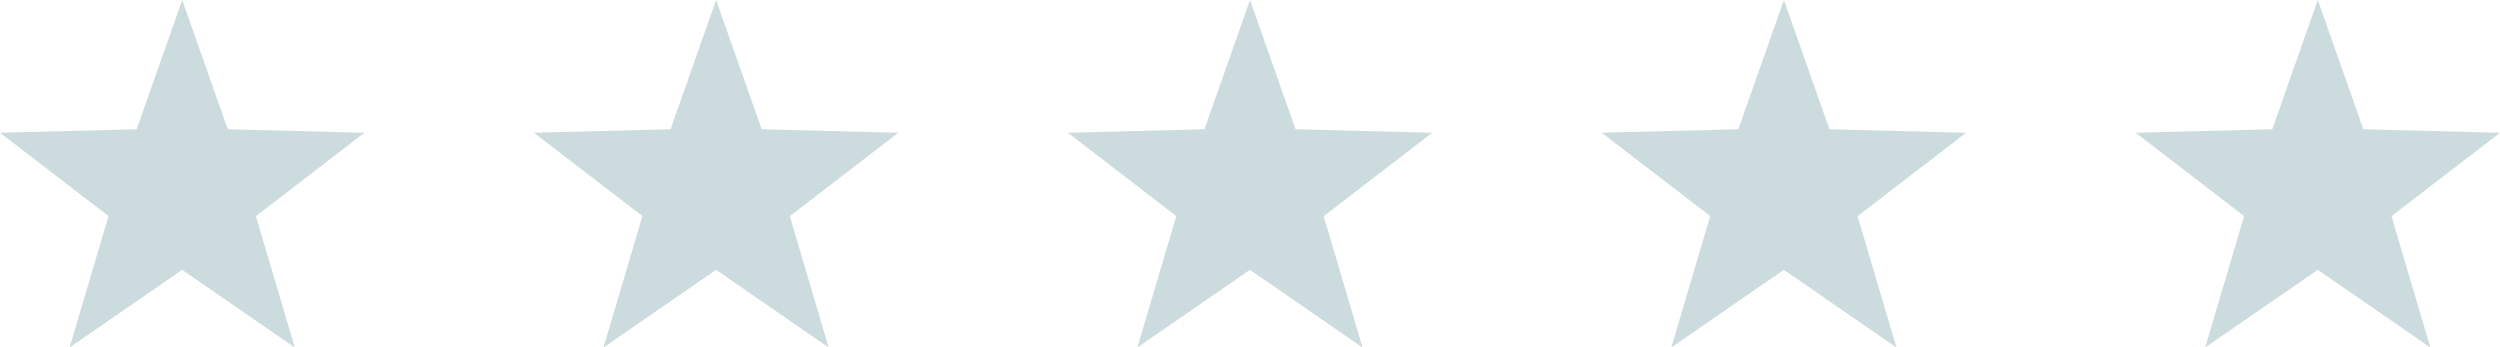
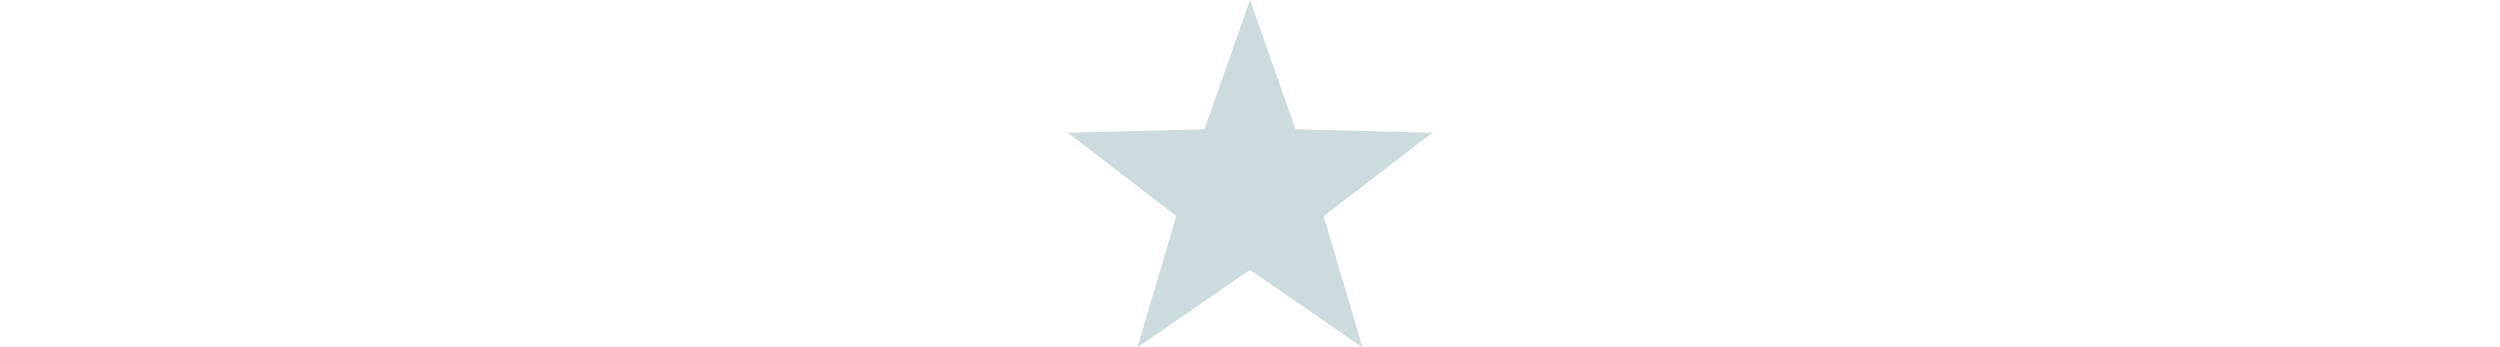
<svg xmlns="http://www.w3.org/2000/svg" width="205" height="28.492" viewBox="0 0 205 28.492">
  <g id="Groupe_15353" data-name="Groupe 15353" transform="translate(-260 -300.5)" opacity="0.2">
-     <path id="Polygone_1" data-name="Polygone 1" d="M14.941,0l3.735,10.6,11.206.287-8.9,6.836,3.19,10.773-9.234-6.371L5.707,28.492,8.9,17.718,0,10.883,11.206,10.6Z" transform="translate(260 300.5)" fill="#024a59" />
-     <path id="Polygone_1-2" data-name="Polygone 1" d="M14.941,0l3.735,10.6,11.206.287-8.9,6.836,3.19,10.773-9.234-6.371L5.707,28.492,8.9,17.718,0,10.883,11.206,10.6Z" transform="translate(303.78 300.5)" fill="#024a59" />
    <path id="Polygone_1-3" data-name="Polygone 1" d="M14.941,0l3.735,10.6,11.206.287-8.9,6.836,3.19,10.773-9.234-6.371L5.707,28.492,8.9,17.718,0,10.883,11.206,10.6Z" transform="translate(347.559 300.5)" fill="#024a59" />
-     <path id="Polygone_1-4" data-name="Polygone 1" d="M14.941,0l3.735,10.6,11.206.287-8.9,6.836,3.19,10.773-9.234-6.371L5.707,28.492,8.9,17.718,0,10.883,11.206,10.6Z" transform="translate(391.339 300.5)" fill="#024a59" />
-     <path id="Polygone_1-5" data-name="Polygone 1" d="M14.941,0l3.735,10.6,11.206.287-8.9,6.836,3.19,10.773-9.234-6.371L5.707,28.492,8.9,17.718,0,10.883,11.206,10.6Z" transform="translate(435.119 300.5)" fill="#024a59" />
  </g>
</svg>